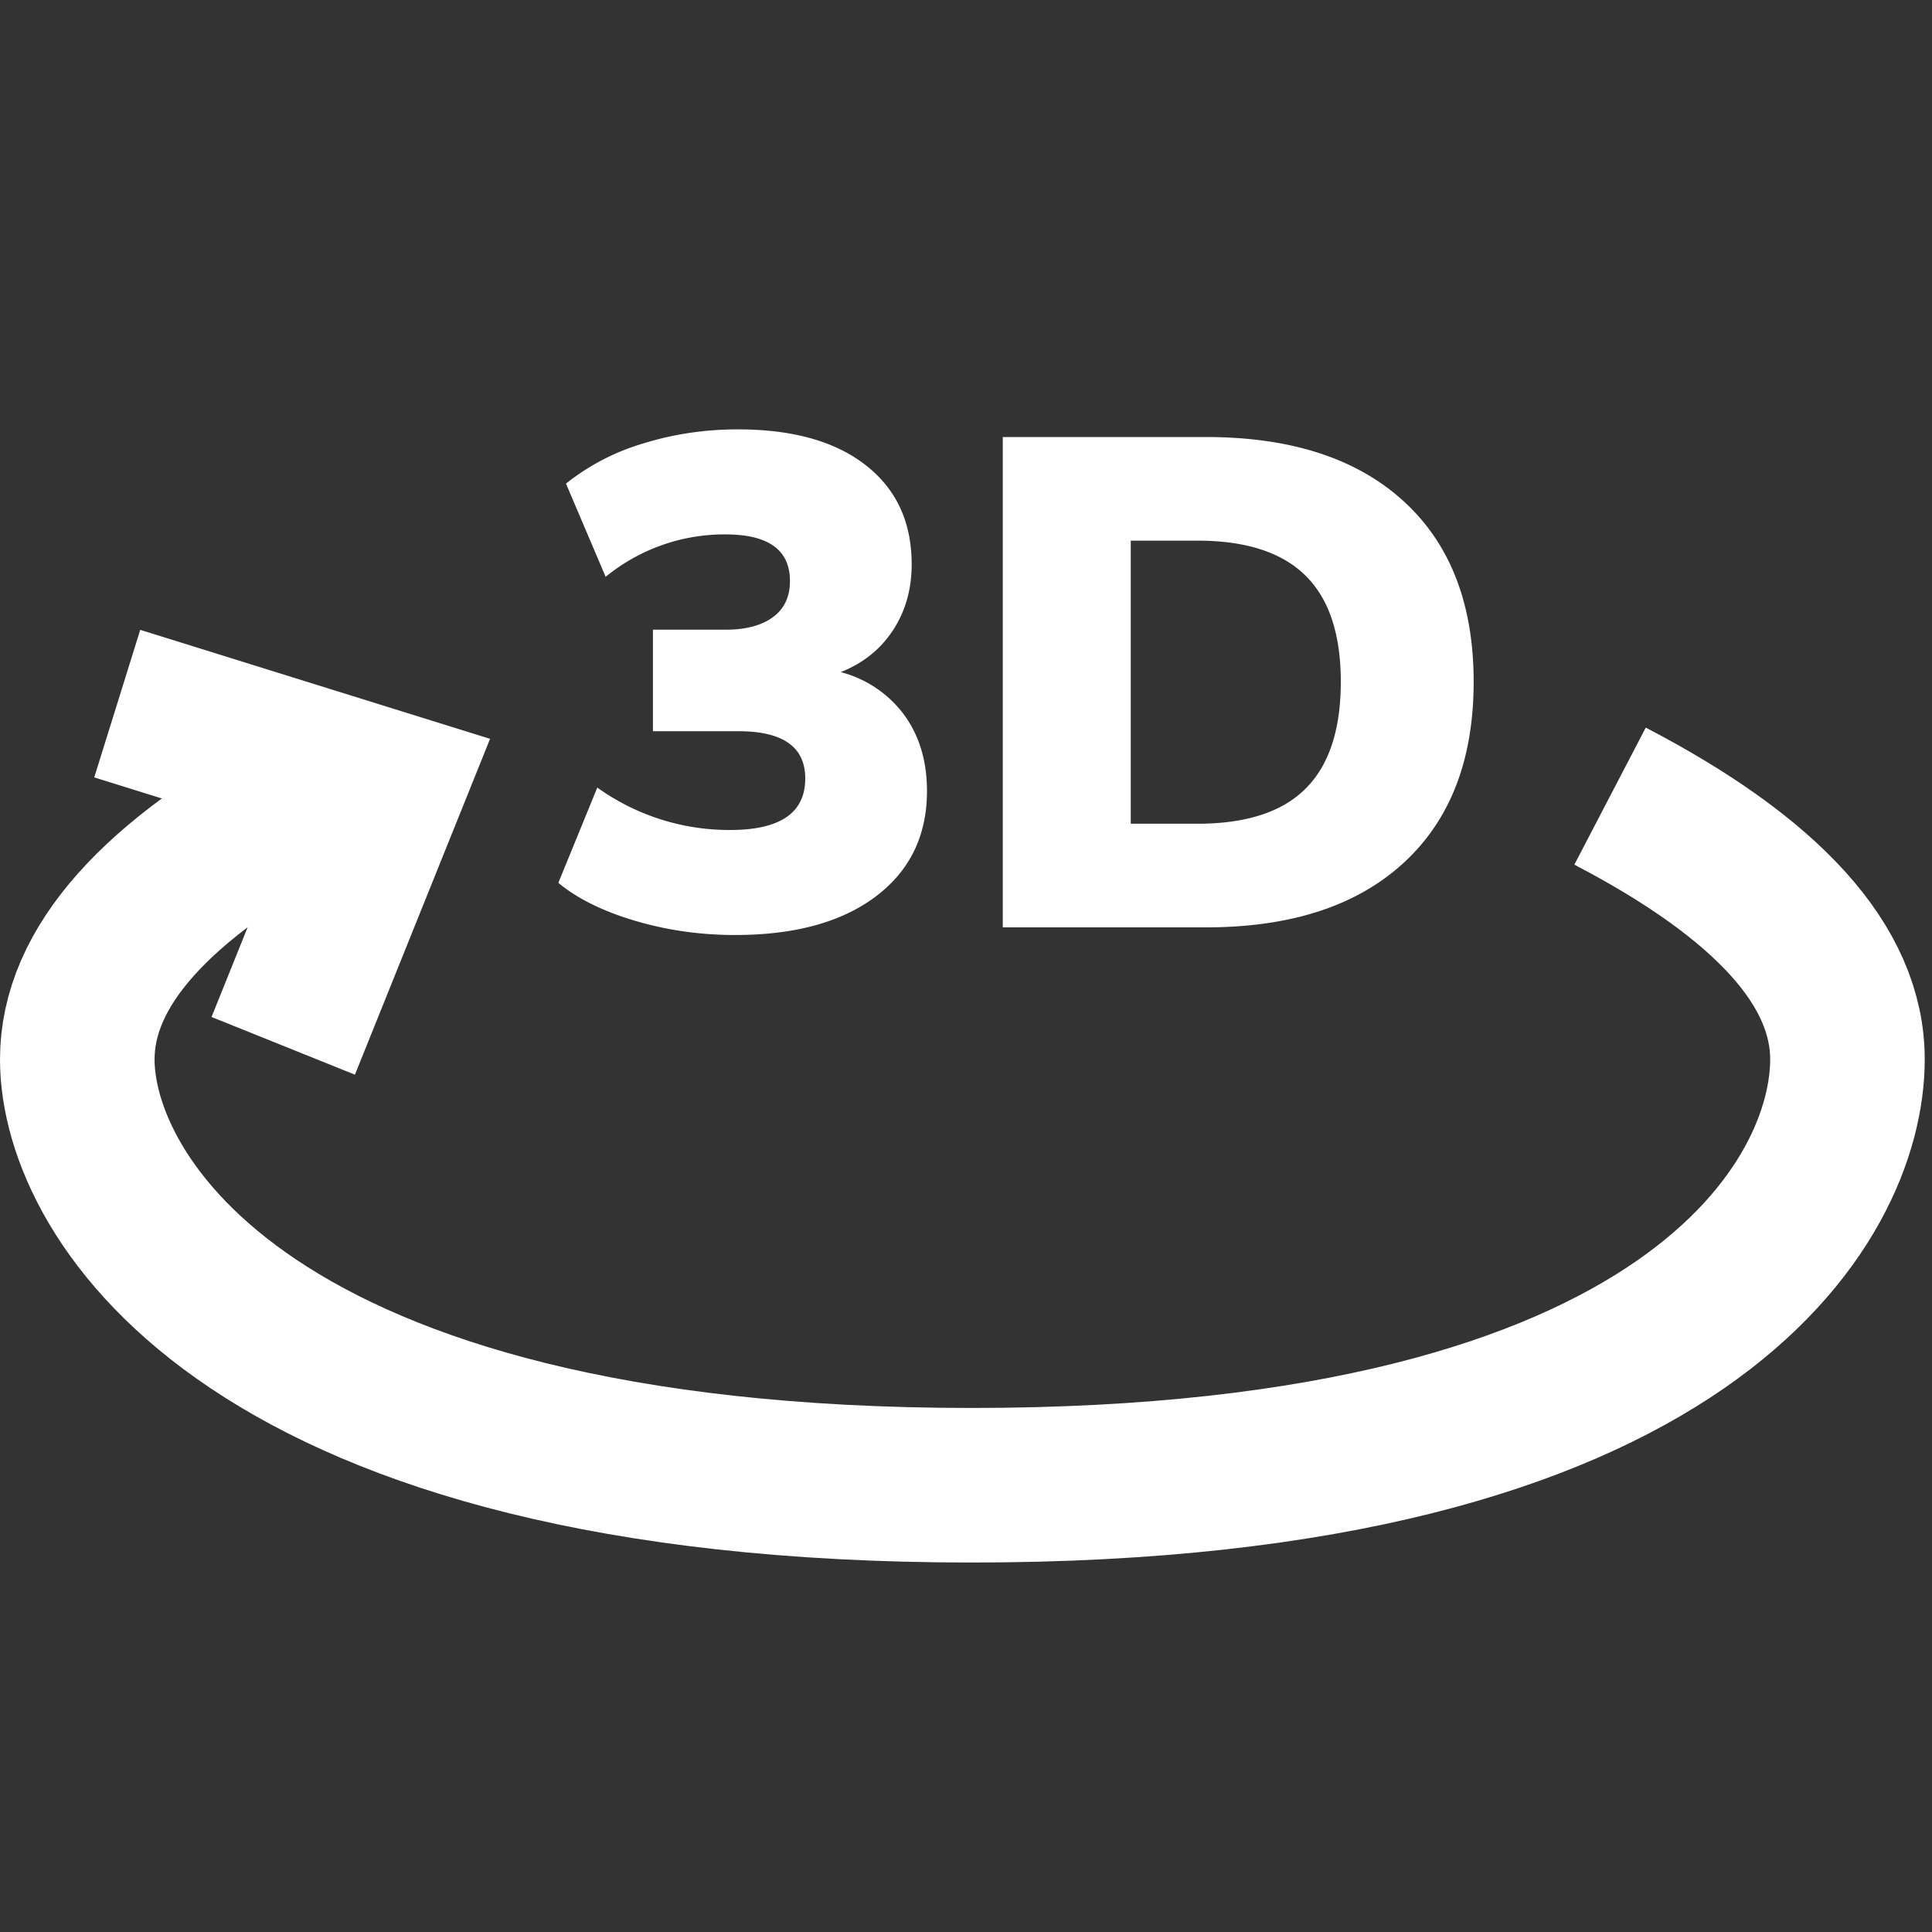
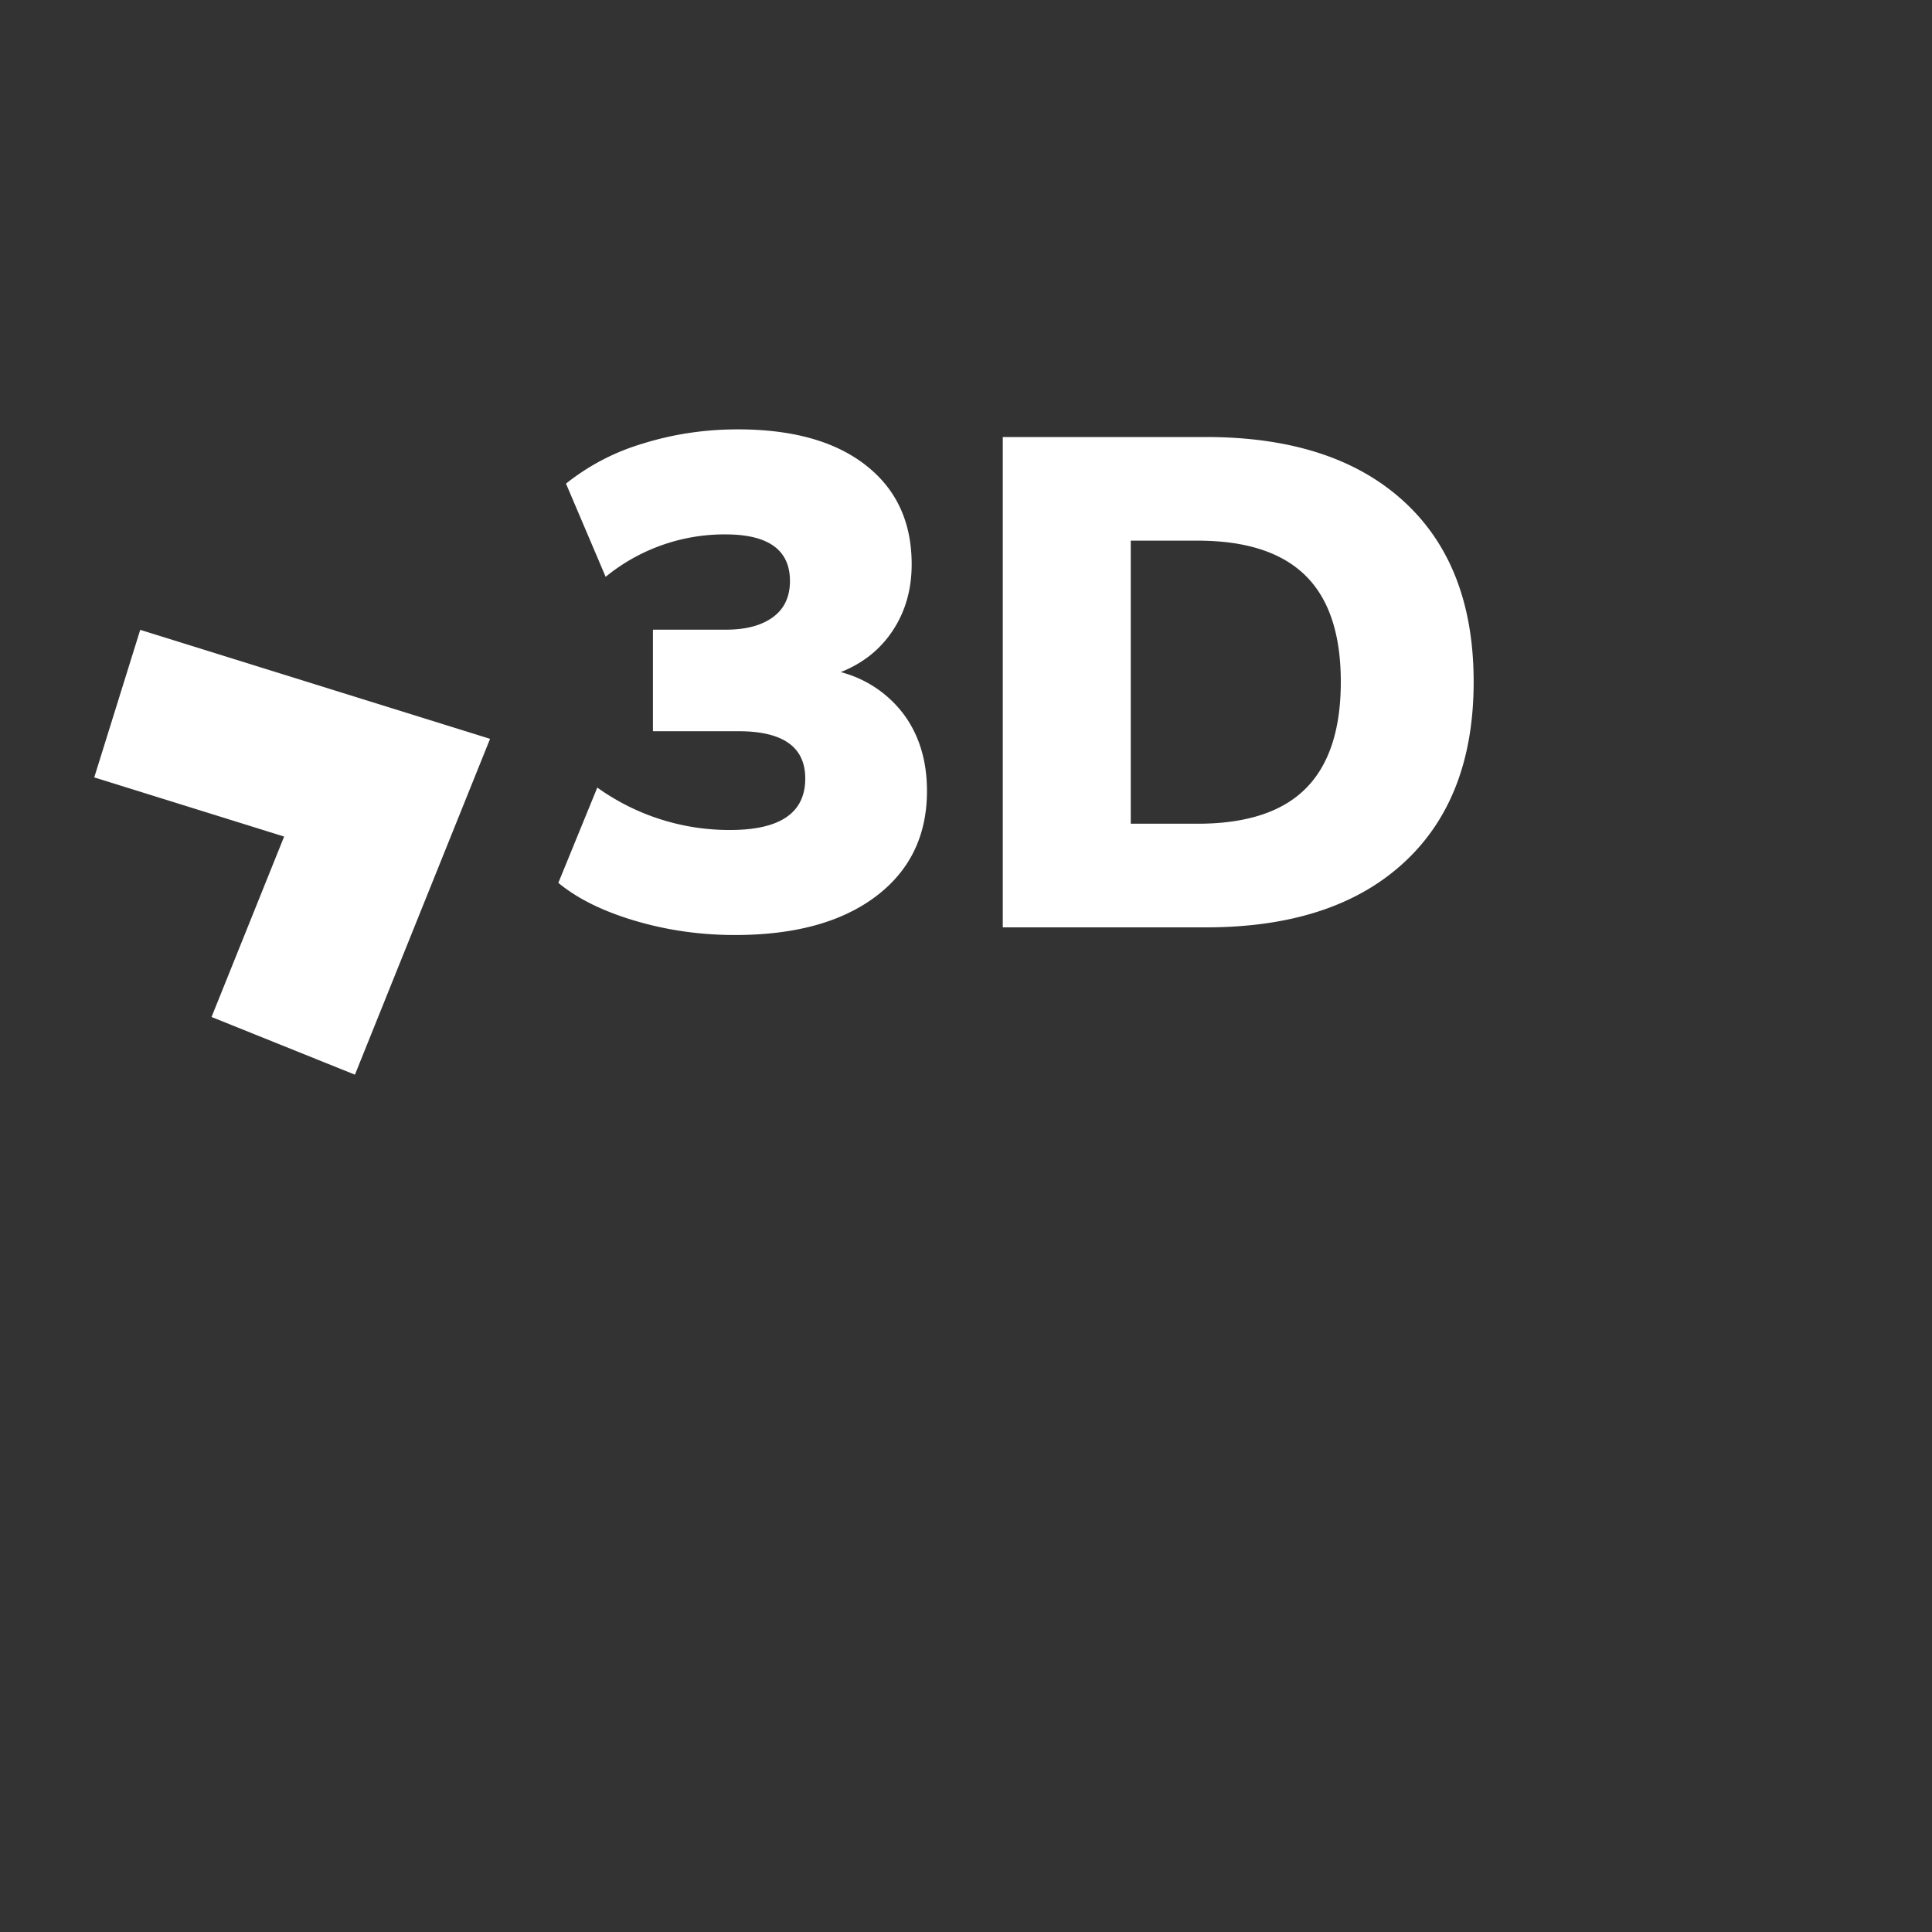
<svg xmlns="http://www.w3.org/2000/svg" width="25" height="25" viewBox="0 0 25 25">
  <rect x="0" y="0" width="25" height="25" fill="#333333" stroke="none" />
  <g fill="none" fill-rule="evenodd">
    <g stroke="#FFF" stroke-width="2">
-       <path d="M4.035 10.302C2.012 11.382 1 12.518 1 13.709c0 1.786 2.229 5.51 11.571 5.51 9.342 0 11.335-3.703 11.335-5.51 0-1.205-1.024-2.34-3.072-3.407" />
      <path d="m1.517 9.105 3.492 1.088-1.344 3.34" />
    </g>
    <path d="M9.511 12.099c.774 0 1.382-.167 1.823-.5.44-.332.661-.787.661-1.363 0-.384-.097-.711-.292-.981a1.487 1.487 0 0 0-.824-.558c.288-.114.513-.294.675-.54.162-.246.243-.531.243-.855 0-.546-.198-.973-.594-1.282-.396-.31-.948-.464-1.656-.464-.426 0-.835.061-1.229.184a2.92 2.92 0 0 0-.994.518l.513 1.206a2.431 2.431 0 0 1 1.548-.549c.558 0 .837.201.837.603 0 .204-.073.36-.22.468-.148.108-.35.162-.608.162h-.945v1.314h1.107c.576 0 .864.204.864.612 0 .444-.324.666-.972.666a2.93 2.93 0 0 1-1.719-.549l-.504 1.233c.246.204.576.367.99.49.414.123.846.185 1.296.185zM15.604 12c1.098 0 1.95-.277 2.556-.832.606-.555.909-1.337.909-2.345 0-1.008-.303-1.788-.909-2.34-.606-.552-1.458-.828-2.556-.828h-2.628V12h2.628zm-.108-1.341h-.864V6.996h.864c.624 0 1.089.15 1.395.45.306.3.459.759.459 1.377s-.152 1.079-.455 1.381c-.302.303-.769.455-1.399.455z" fill="#FFF" fill-rule="nonzero" />
  </g>
</svg>